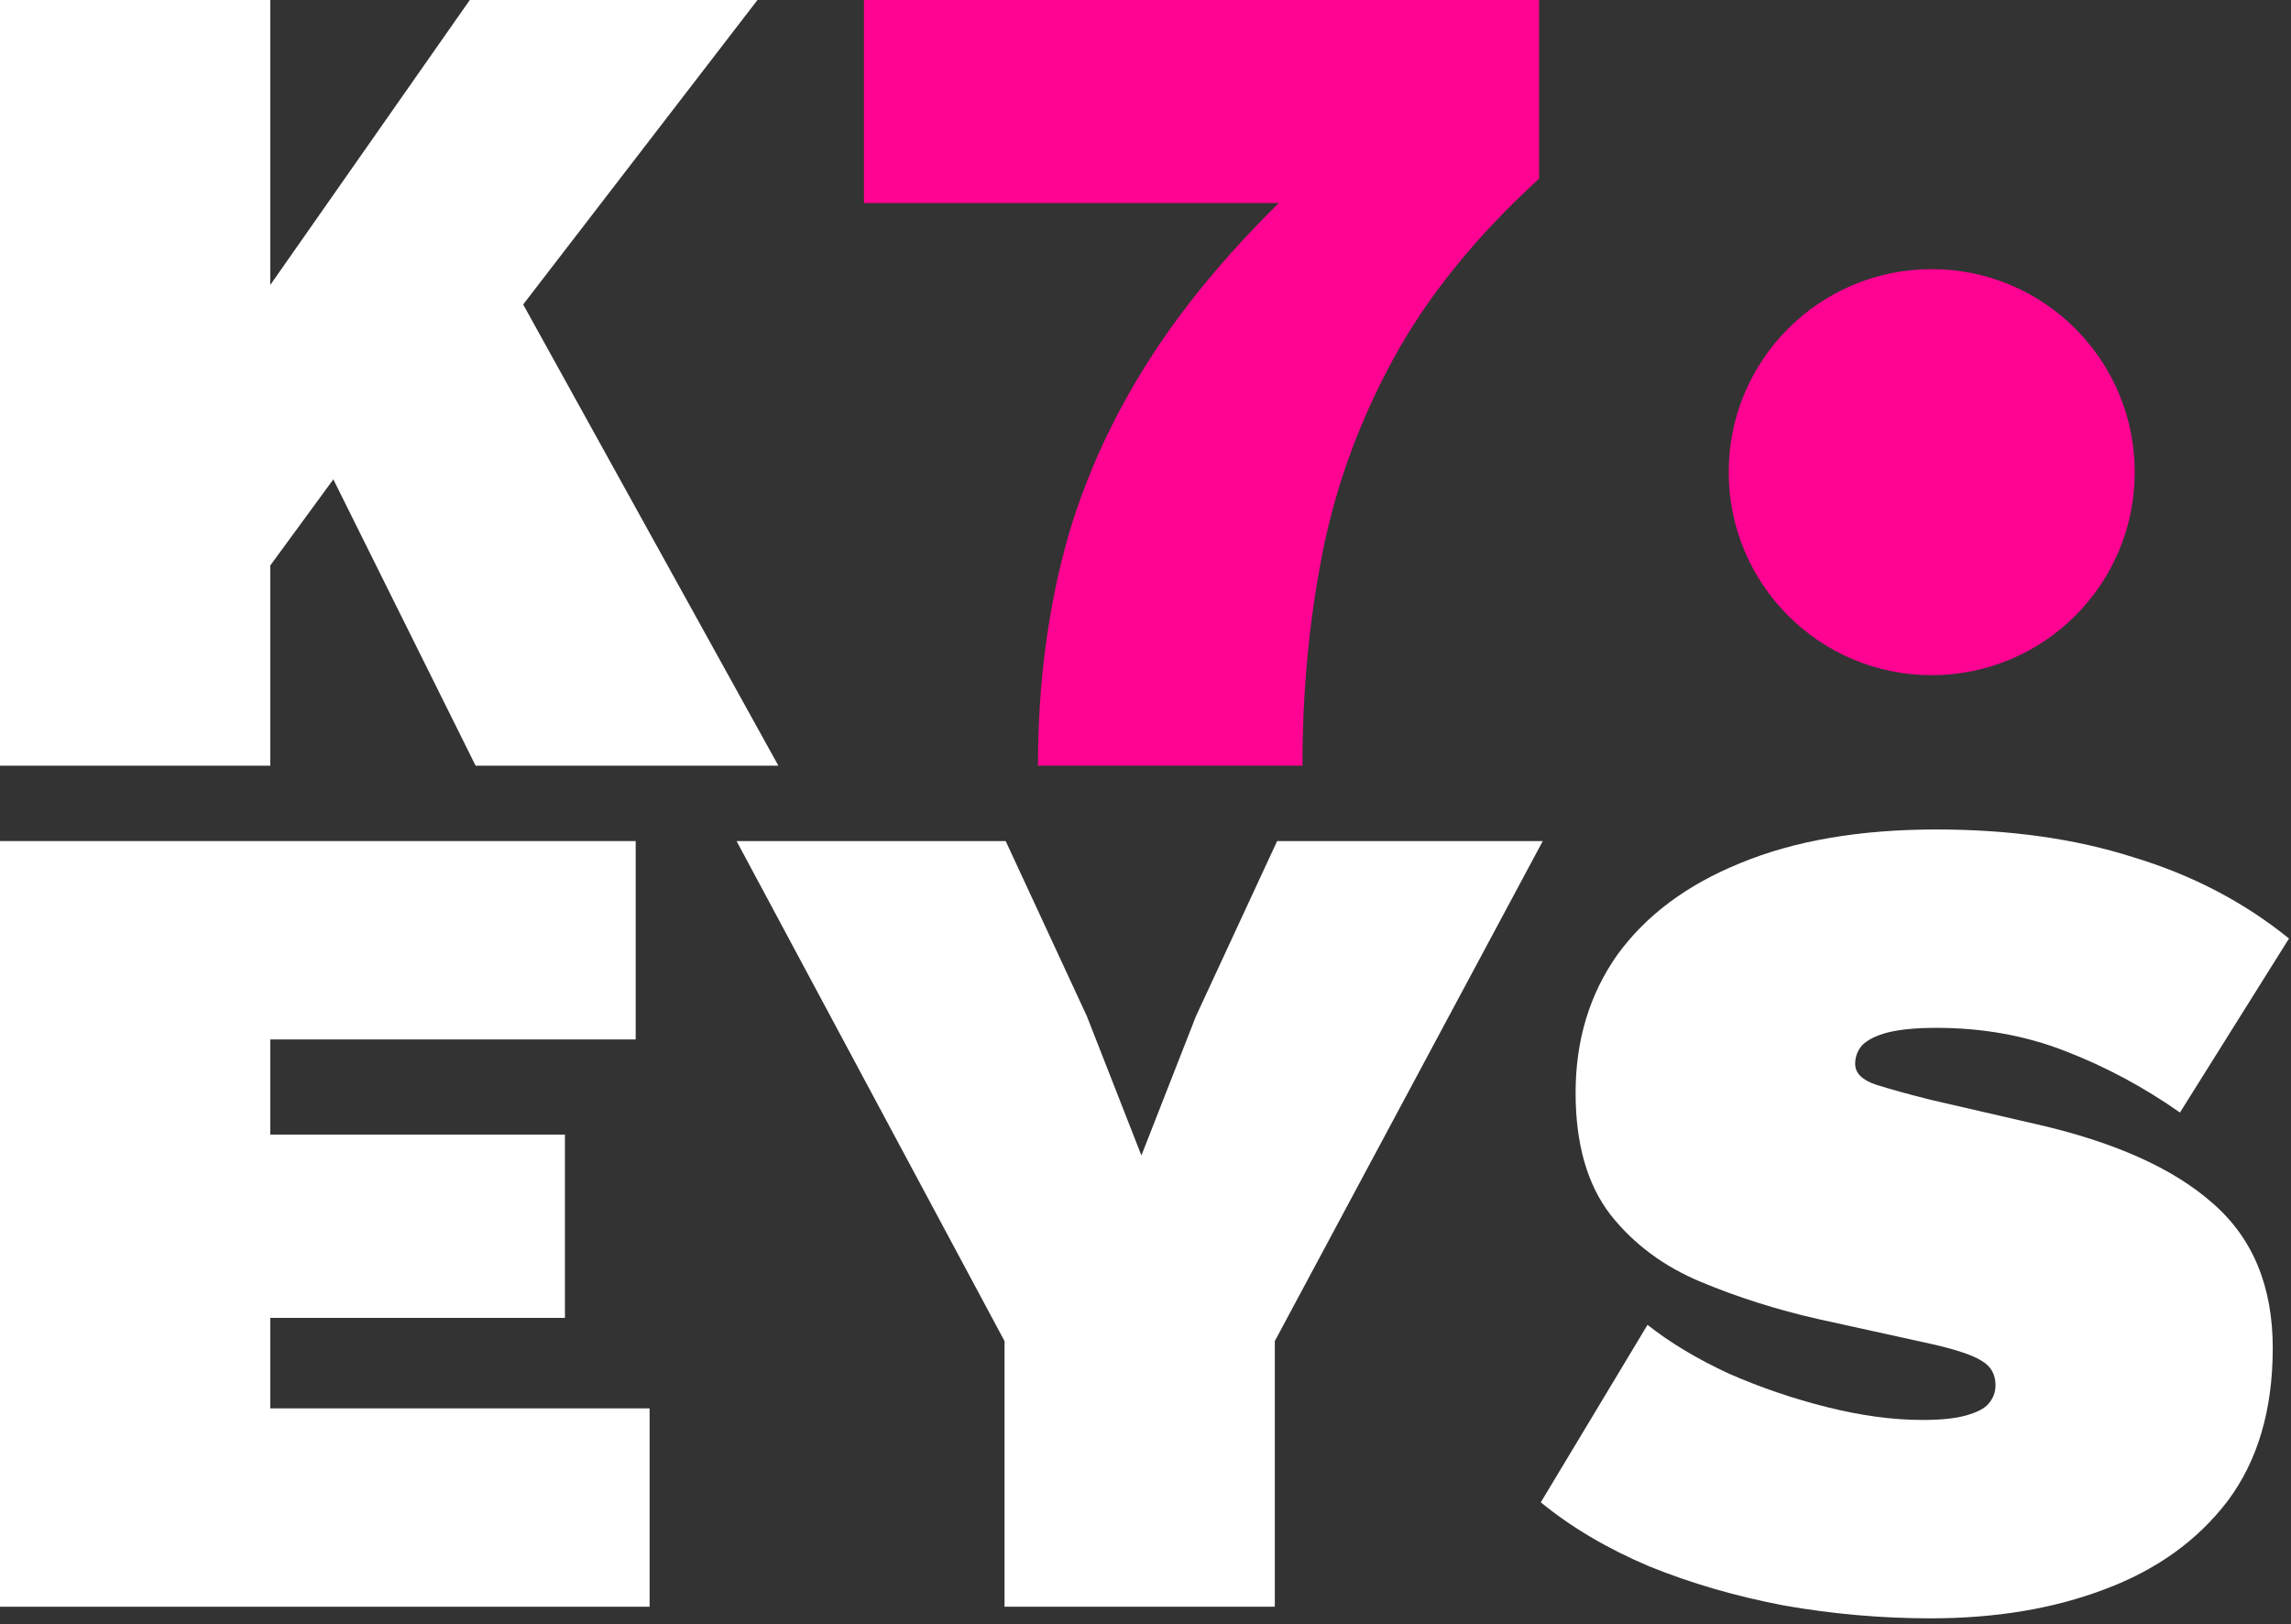
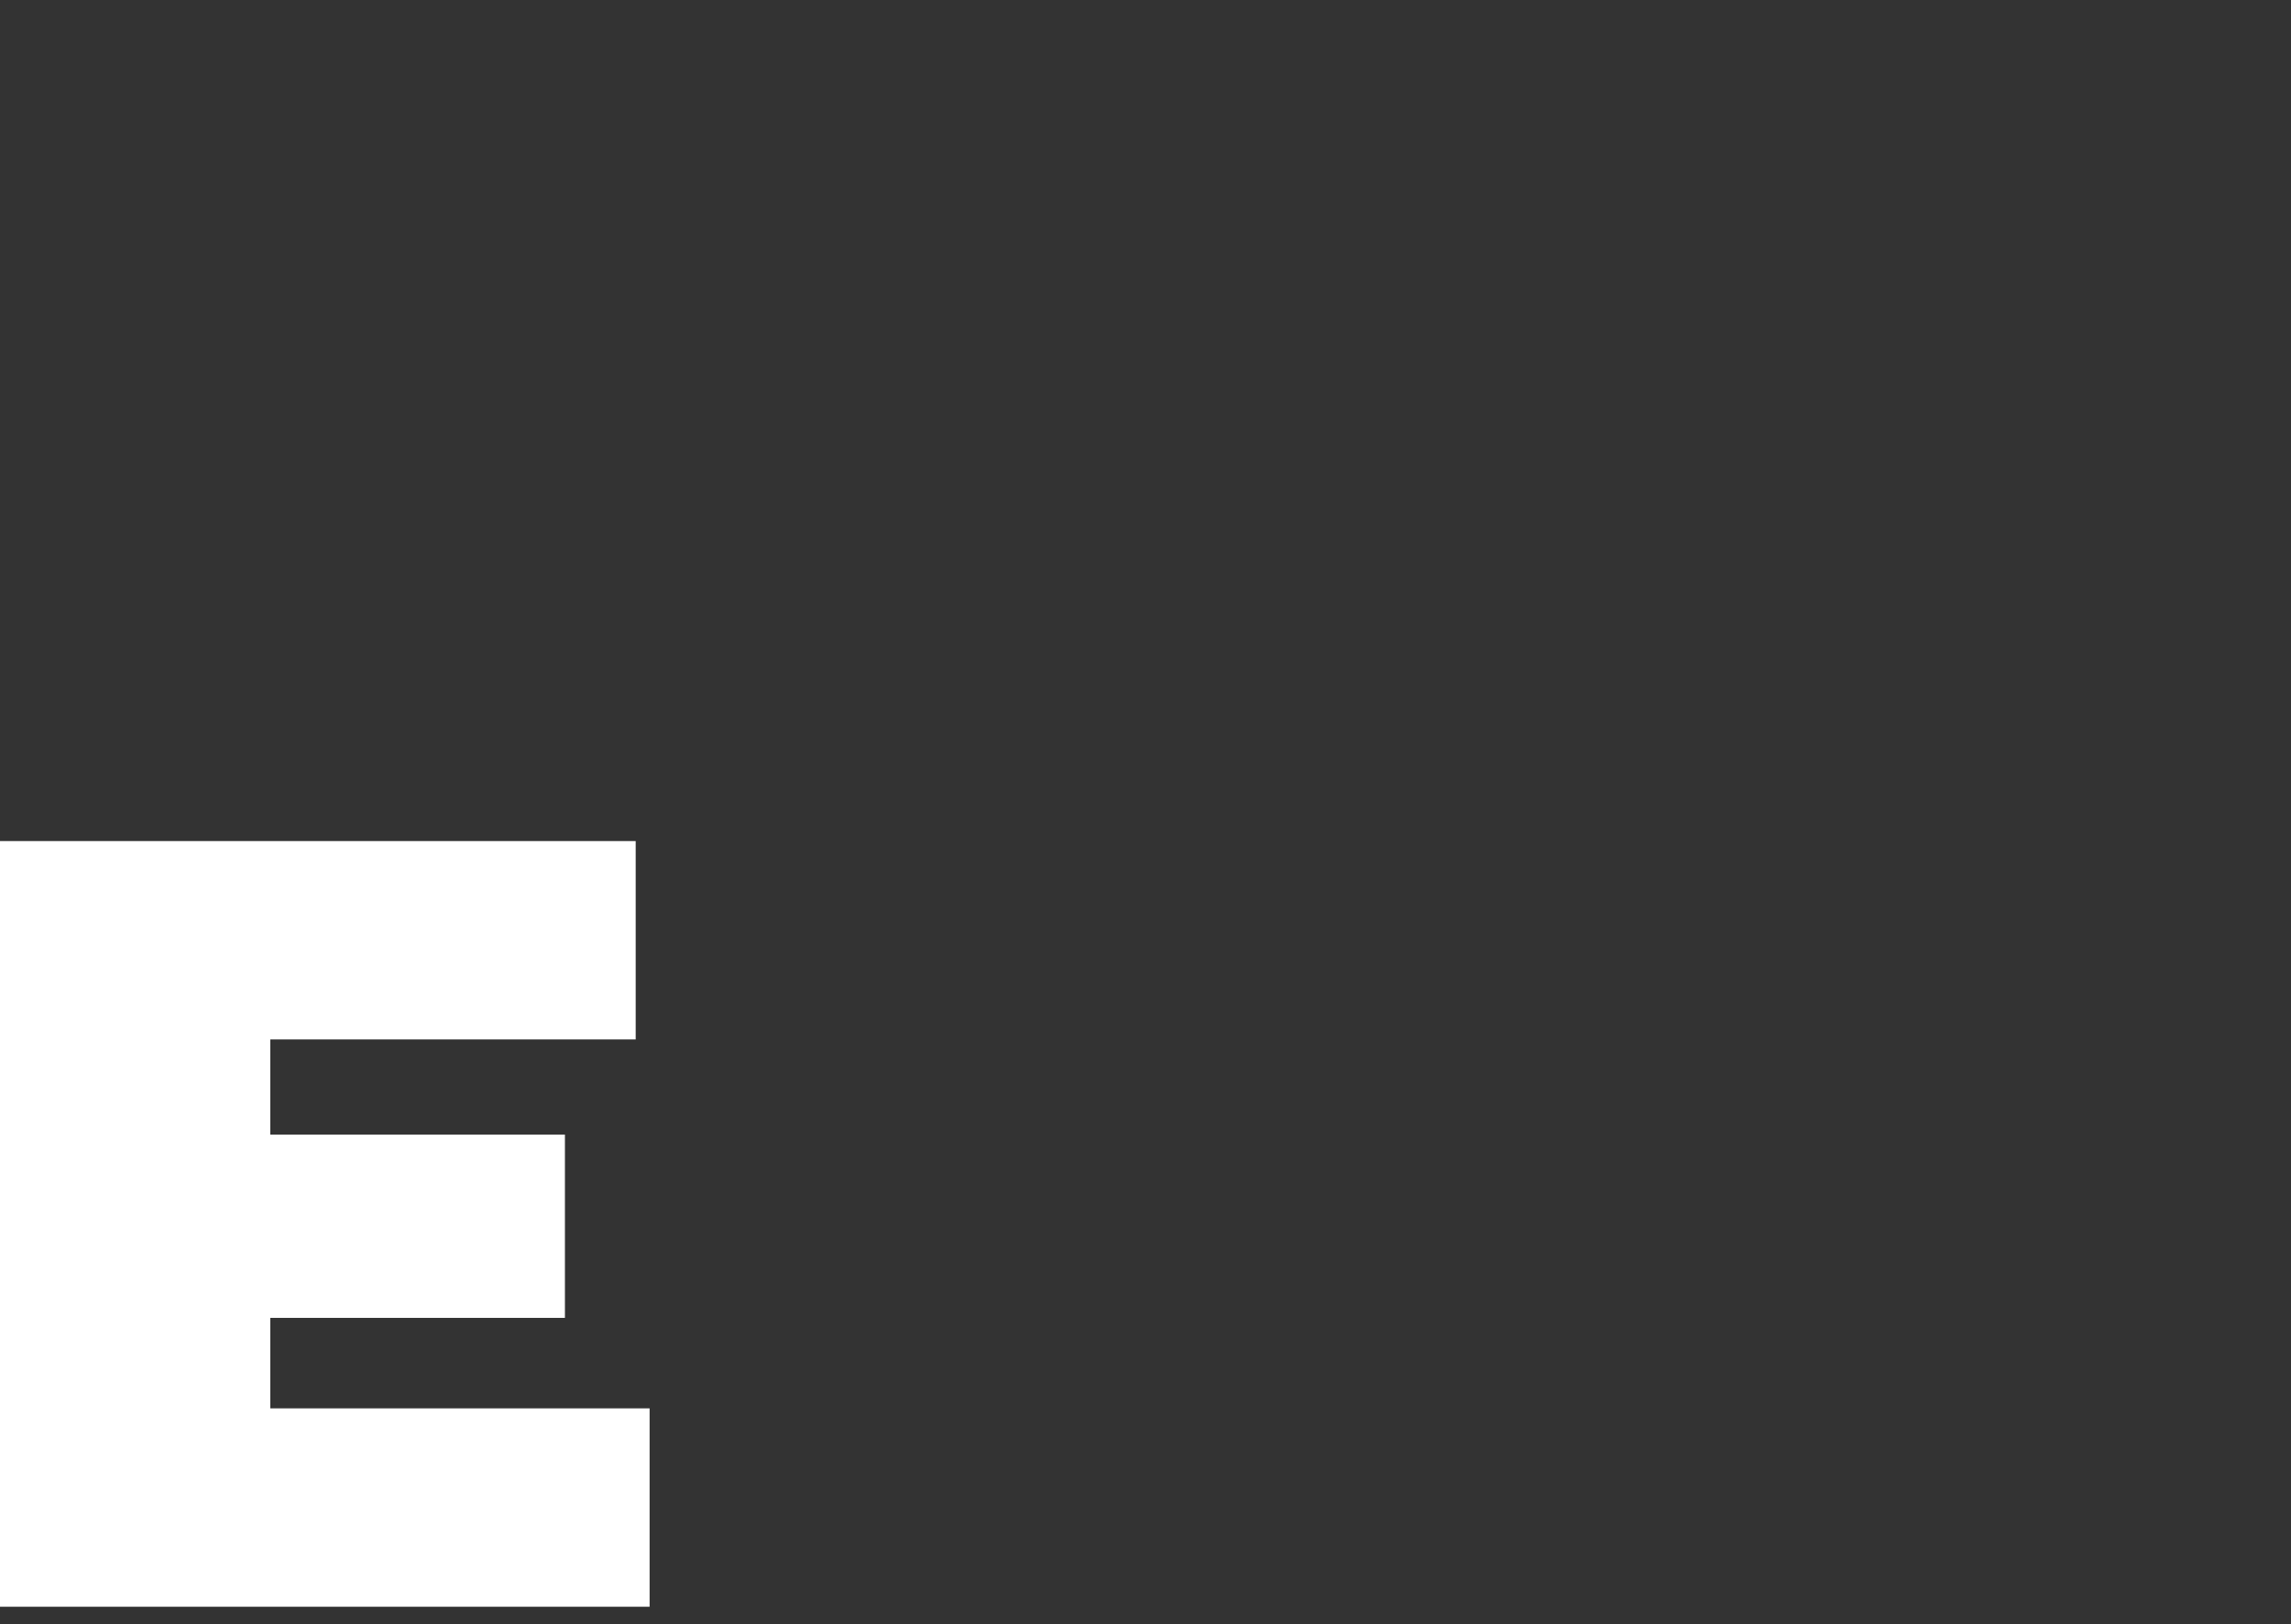
<svg xmlns="http://www.w3.org/2000/svg" width="79" height="56" viewBox="0 0 79 56" fill="none">
  <rect x="0" y="0" width="79" height="56" fill="#333333" stroke="none" />
-   <path d="M26.12 0L13.16 16.84L12.76 14.8L6.96 22.72L4.8 16.28L16.2 0H26.12ZM9.32 0V26.4H0V0H9.32ZM16.68 8.04L26.84 26.4H16.4L9.84 13.2L16.68 8.04Z" fill="white" />
-   <path d="M29.792 0H53.072V6.16C50.885 8.16 49.205 10.24 48.032 12.4C46.858 14.56 46.045 16.8 45.592 19.12C45.139 21.44 44.912 23.867 44.912 26.4H35.792C35.792 23.52 36.152 20.84 36.872 18.36C37.618 15.88 38.792 13.52 40.392 11.28C42.019 9.013 44.152 6.773 46.792 4.56L48.872 7H29.792V0Z" fill="#FF0492" />
  <path d="M0 55.4V29H21.92V35.84H9.32V39.12H19.48V45.44H9.32V48.56H22.4V55.4H0Z" fill="white" />
-   <path d="M53.199 29L43.959 46.24V55.4H34.639V46.24L25.399 29H34.679L37.479 35.04L39.359 39.84L41.239 35.04L44.039 29H53.199Z" fill="white" />
-   <path d="M66.771 28.6C69.304 28.6 71.571 28.92 73.571 29.56C75.598 30.173 77.384 31.107 78.931 32.36L75.171 38.36C73.918 37.48 72.598 36.773 71.211 36.24C69.851 35.707 68.371 35.44 66.771 35.44C66.078 35.44 65.518 35.493 65.091 35.6C64.691 35.707 64.398 35.853 64.211 36.04C64.051 36.227 63.971 36.44 63.971 36.68C63.971 37 64.211 37.24 64.691 37.4C65.198 37.56 65.824 37.733 66.571 37.92L70.211 38.76C72.904 39.373 74.931 40.28 76.291 41.48C77.678 42.68 78.371 44.347 78.371 46.48C78.371 48.613 77.851 50.373 76.811 51.76C75.771 53.12 74.358 54.133 72.571 54.8C70.811 55.467 68.811 55.8 66.571 55.8C64.891 55.8 63.211 55.653 61.531 55.36C59.851 55.04 58.291 54.587 56.851 54C55.411 53.387 54.171 52.653 53.131 51.8L56.811 45.68C57.584 46.293 58.518 46.853 59.611 47.36C60.704 47.84 61.838 48.227 63.011 48.52C64.184 48.813 65.278 48.96 66.291 48.96C66.931 48.96 67.438 48.907 67.811 48.8C68.184 48.693 68.438 48.56 68.571 48.4C68.731 48.213 68.811 48 68.811 47.76C68.811 47.387 68.651 47.107 68.331 46.92C68.038 46.733 67.491 46.547 66.691 46.36L62.691 45.48C61.278 45.16 59.931 44.733 58.651 44.2C57.371 43.667 56.331 42.893 55.531 41.88C54.731 40.84 54.331 39.44 54.331 37.68C54.331 35.867 54.811 34.28 55.771 32.92C56.758 31.56 58.171 30.507 60.011 29.76C61.878 28.987 64.131 28.6 66.771 28.6Z" fill="white" />
-   <path d="M73.611 16.28C73.611 20.146 70.477 23.28 66.611 23.28C62.745 23.28 59.611 20.146 59.611 16.28C59.611 12.414 62.745 9.28 66.611 9.28C70.477 9.28 73.611 12.414 73.611 16.28Z" fill="#FF0492" />
</svg>